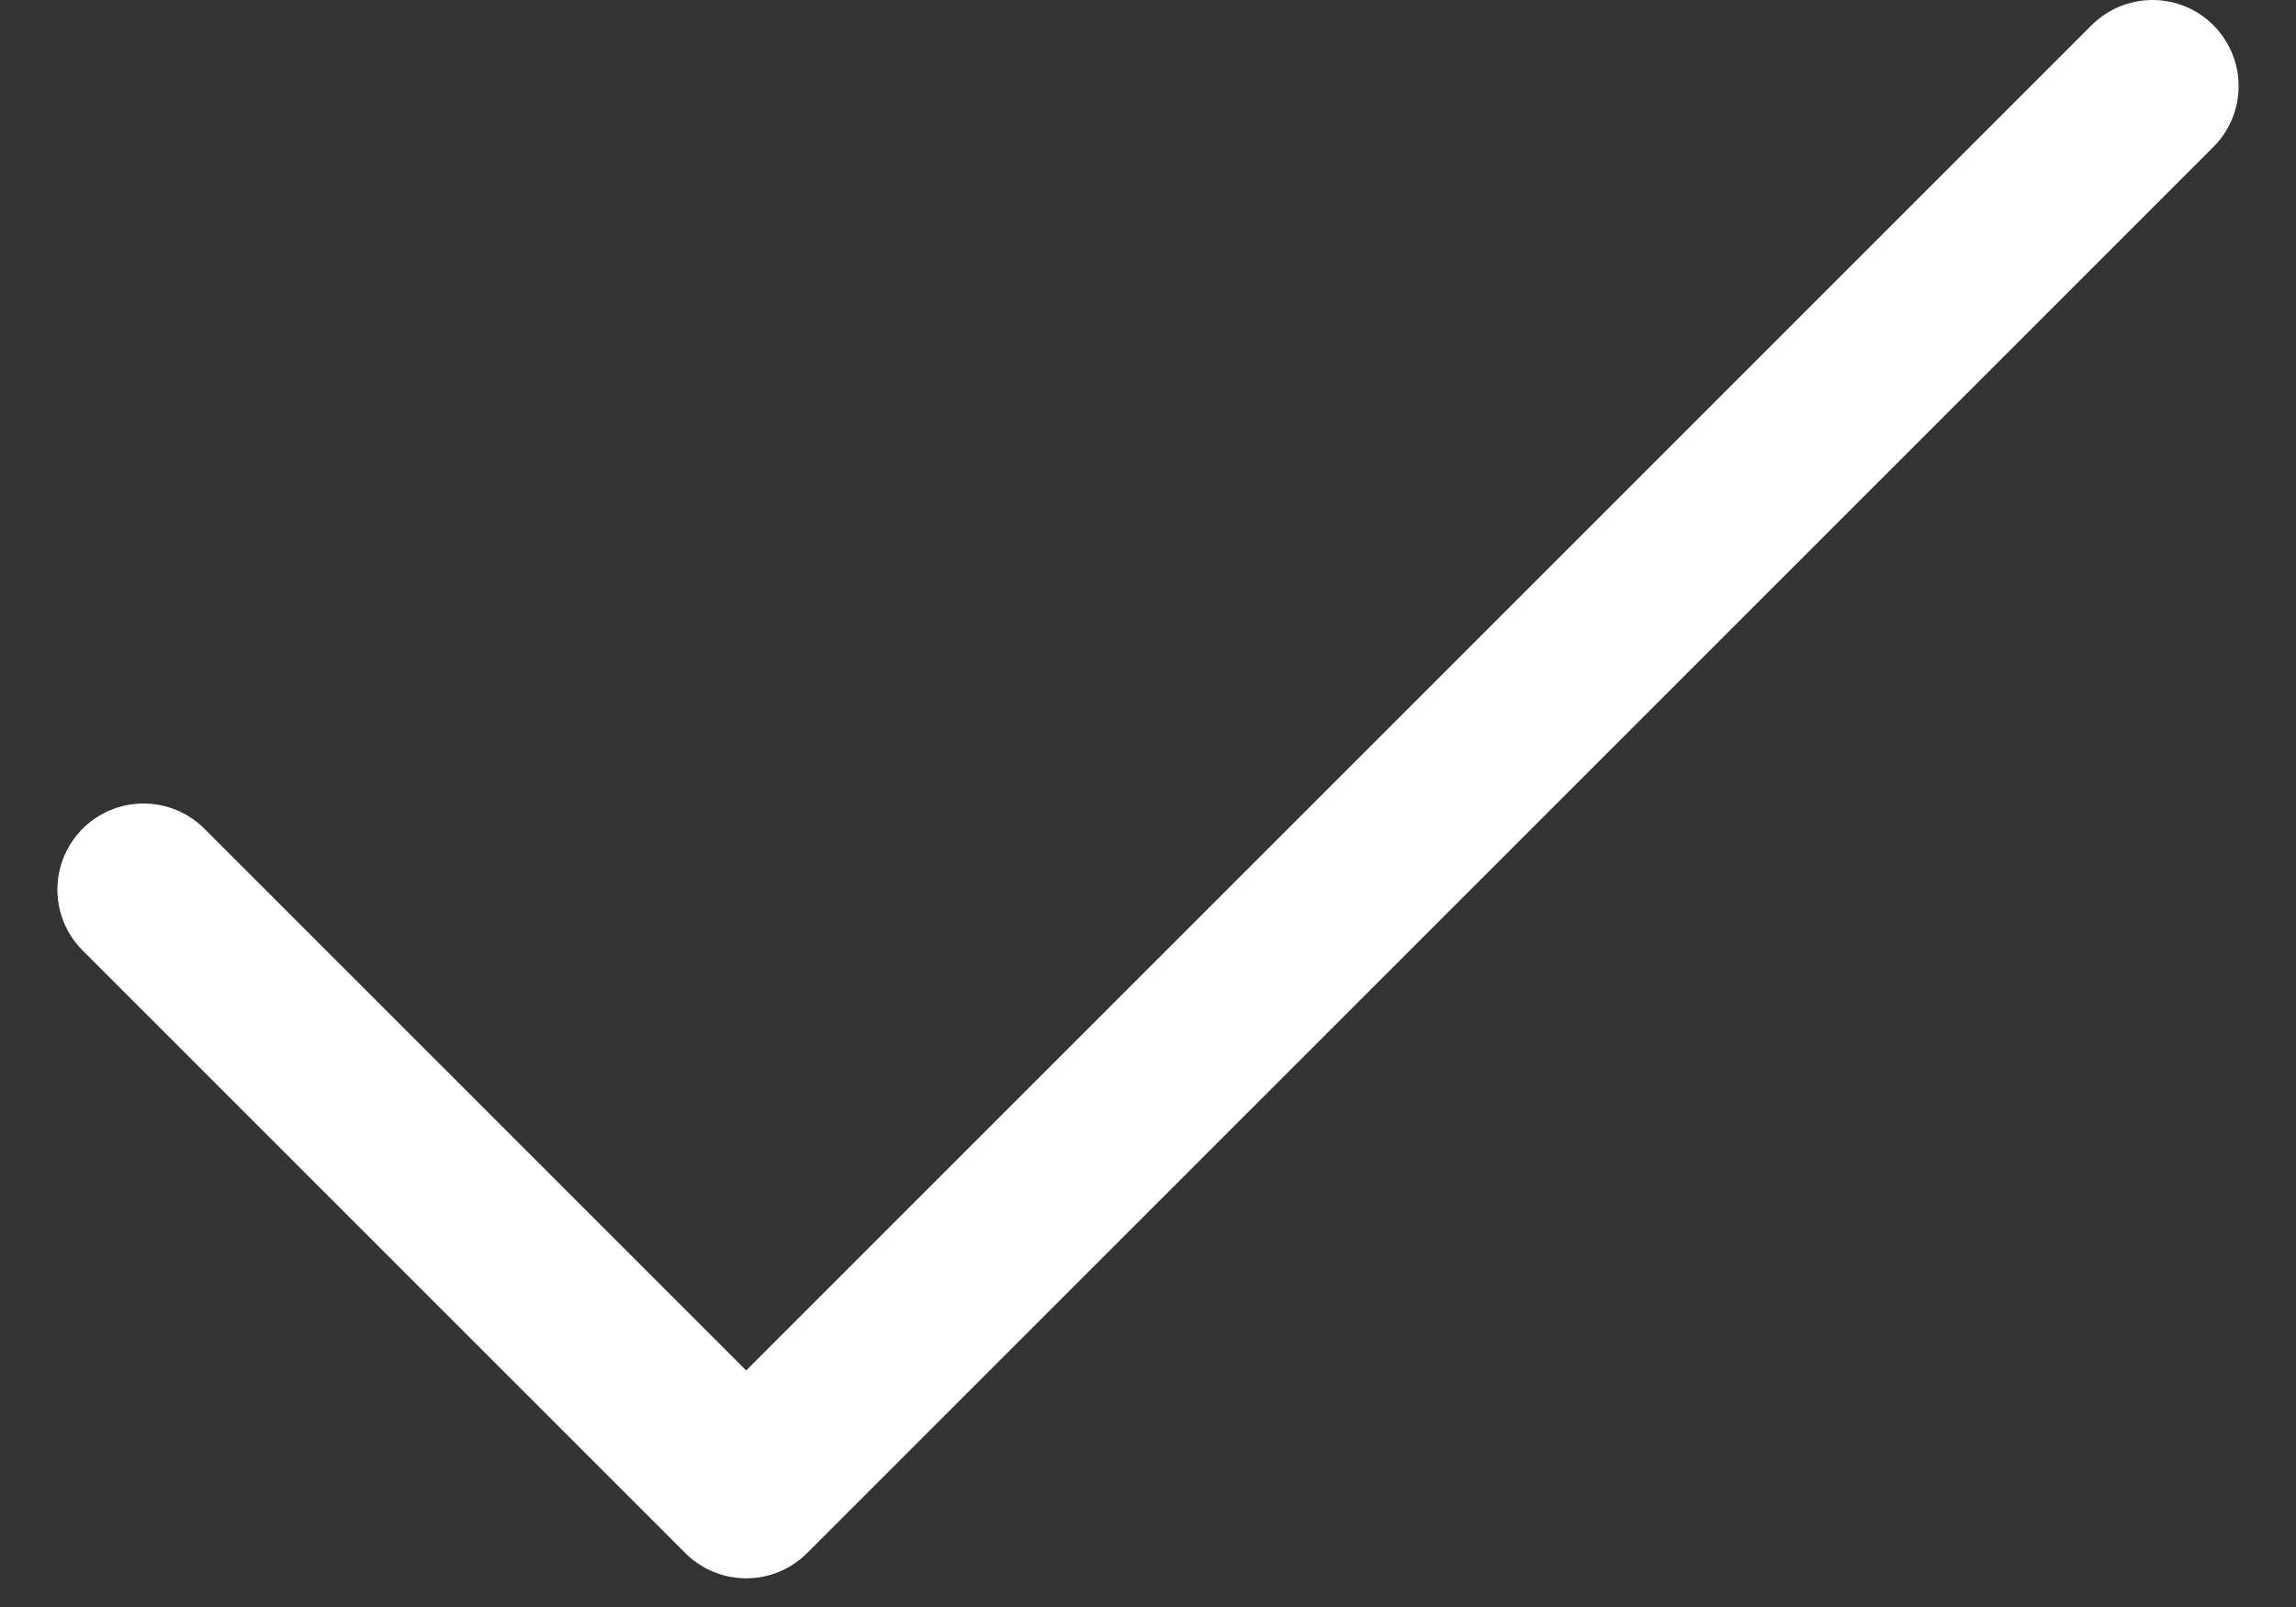
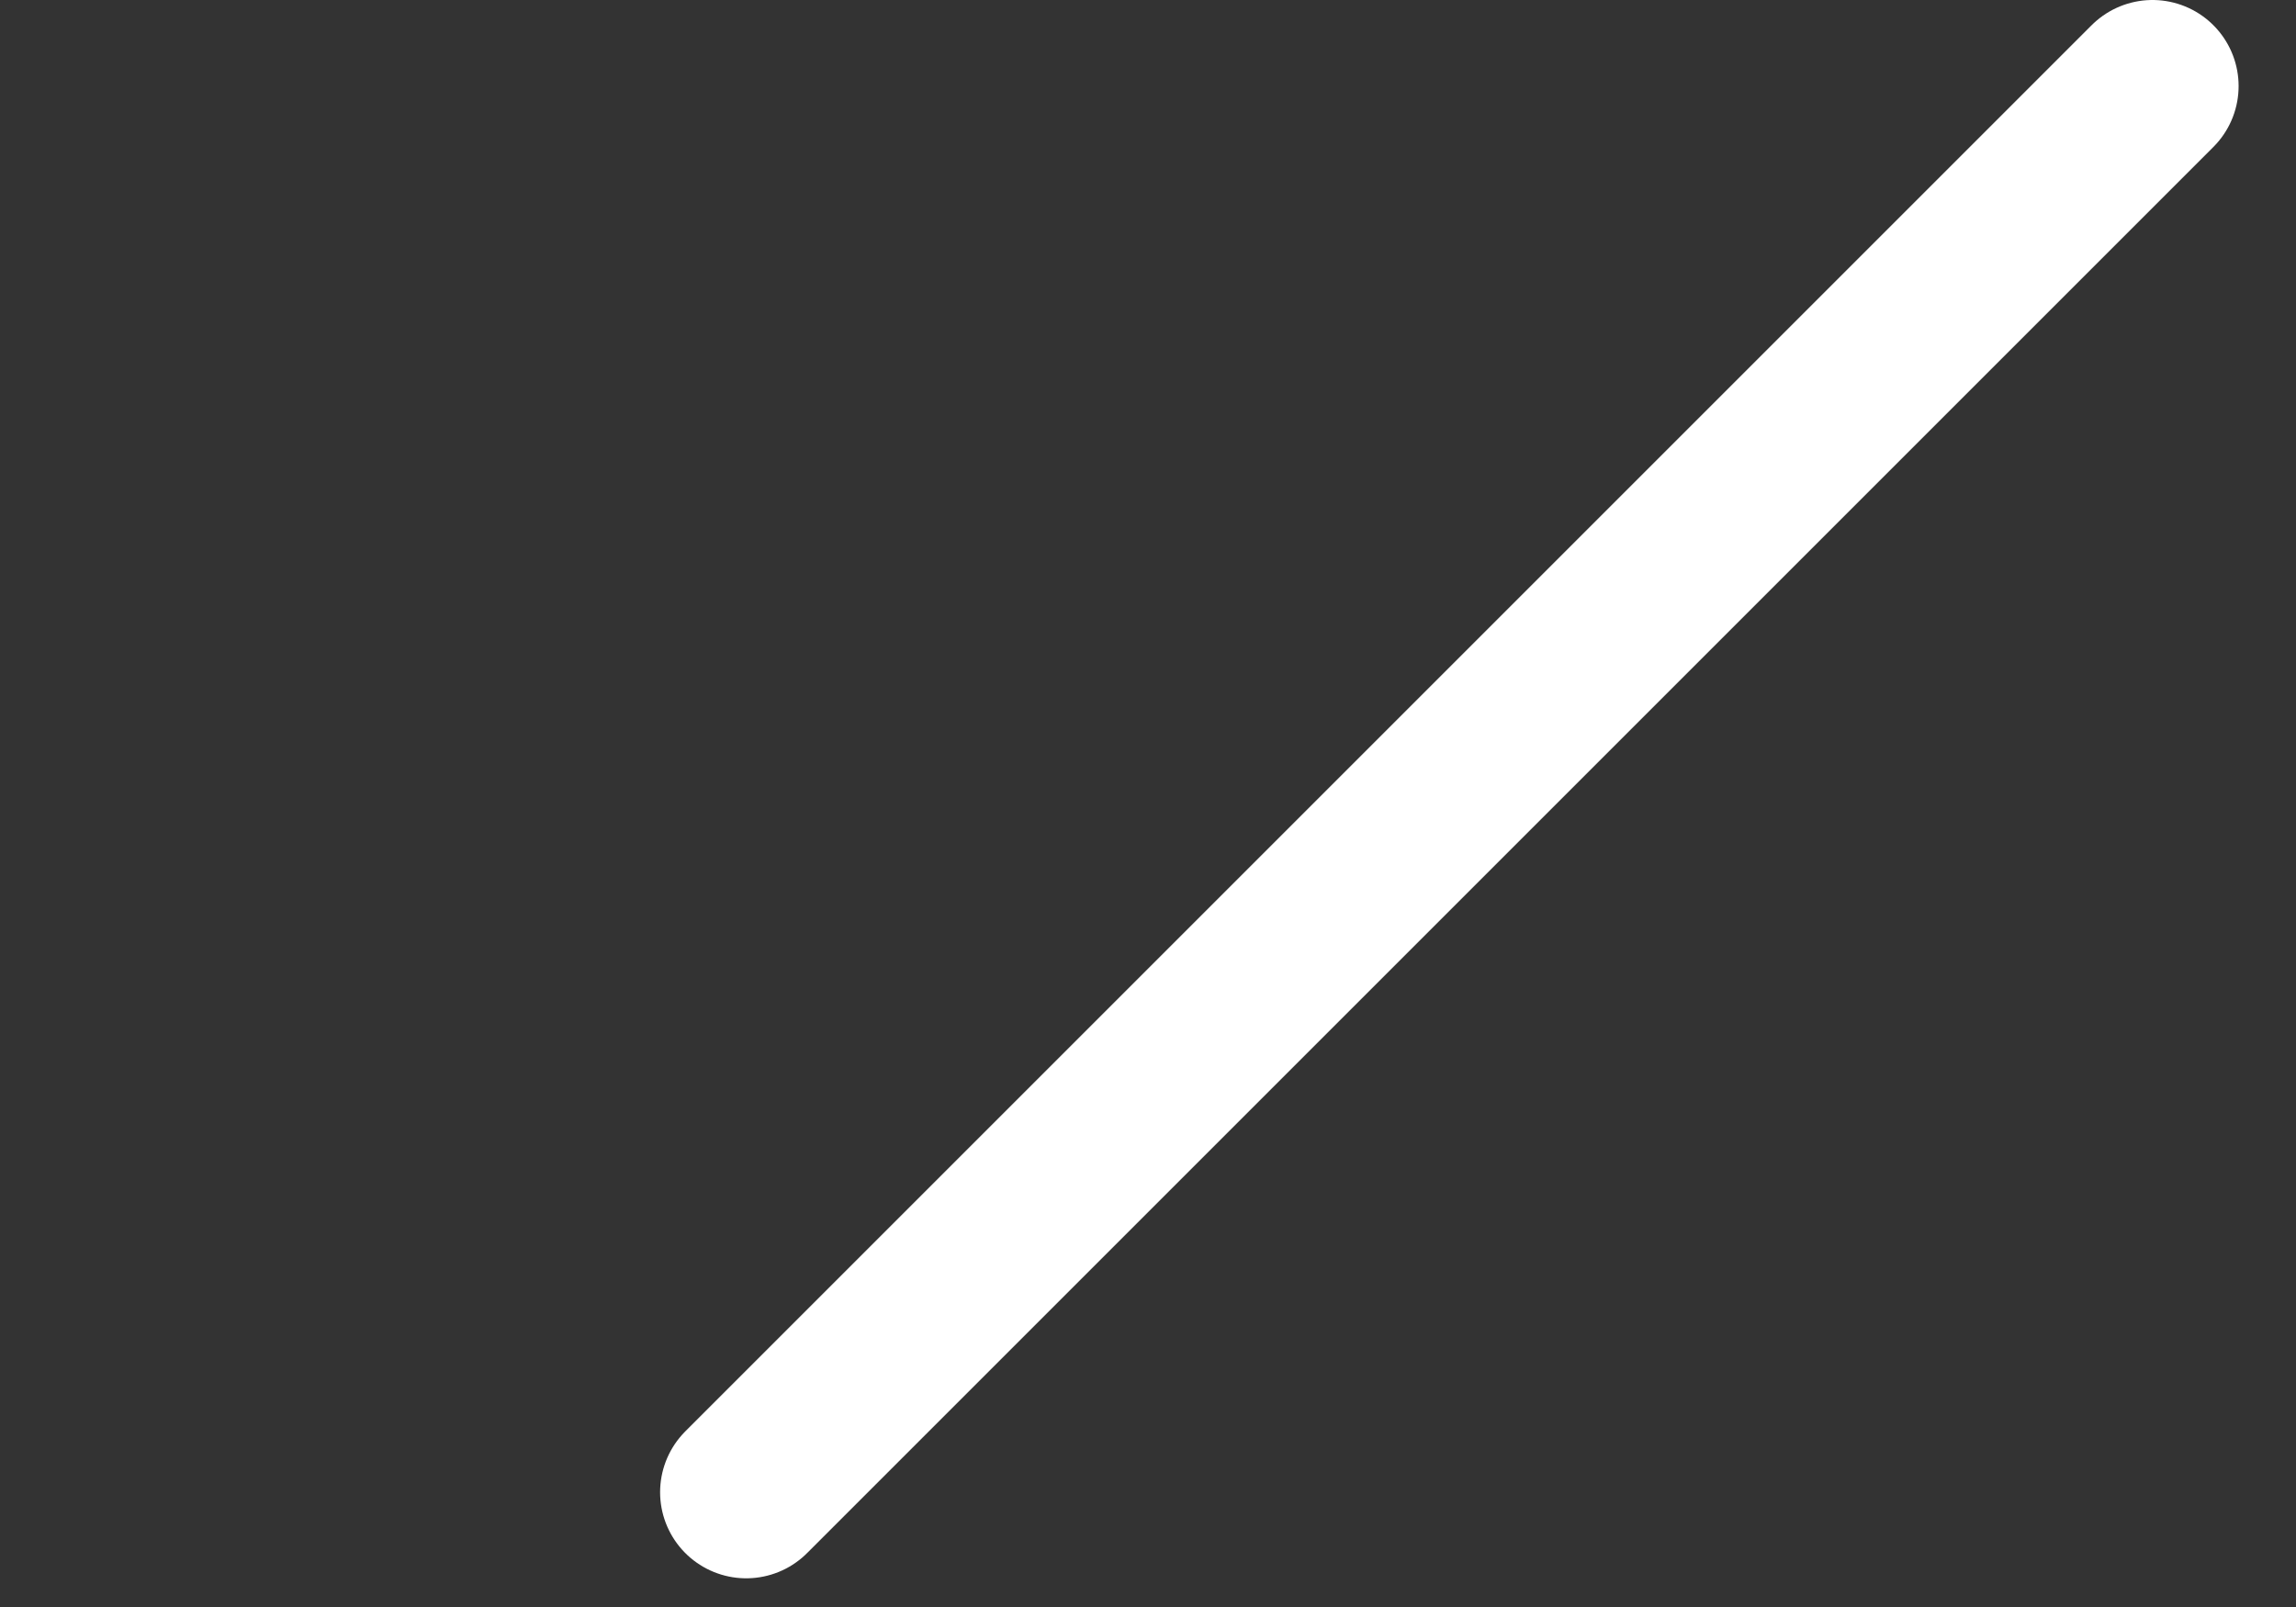
<svg xmlns="http://www.w3.org/2000/svg" width="20" height="14" viewBox="0 0 20 14" fill="none">
  <rect x="0" y="0" width="20" height="14" fill="#333333" stroke="none" />
-   <path d="M18.75 0.75L6.5 13L1.25 7.75" stroke="white" stroke-width="1.5" stroke-linecap="round" stroke-linejoin="round" />
+   <path d="M18.75 0.75L6.5 13" stroke="white" stroke-width="1.5" stroke-linecap="round" stroke-linejoin="round" />
</svg>